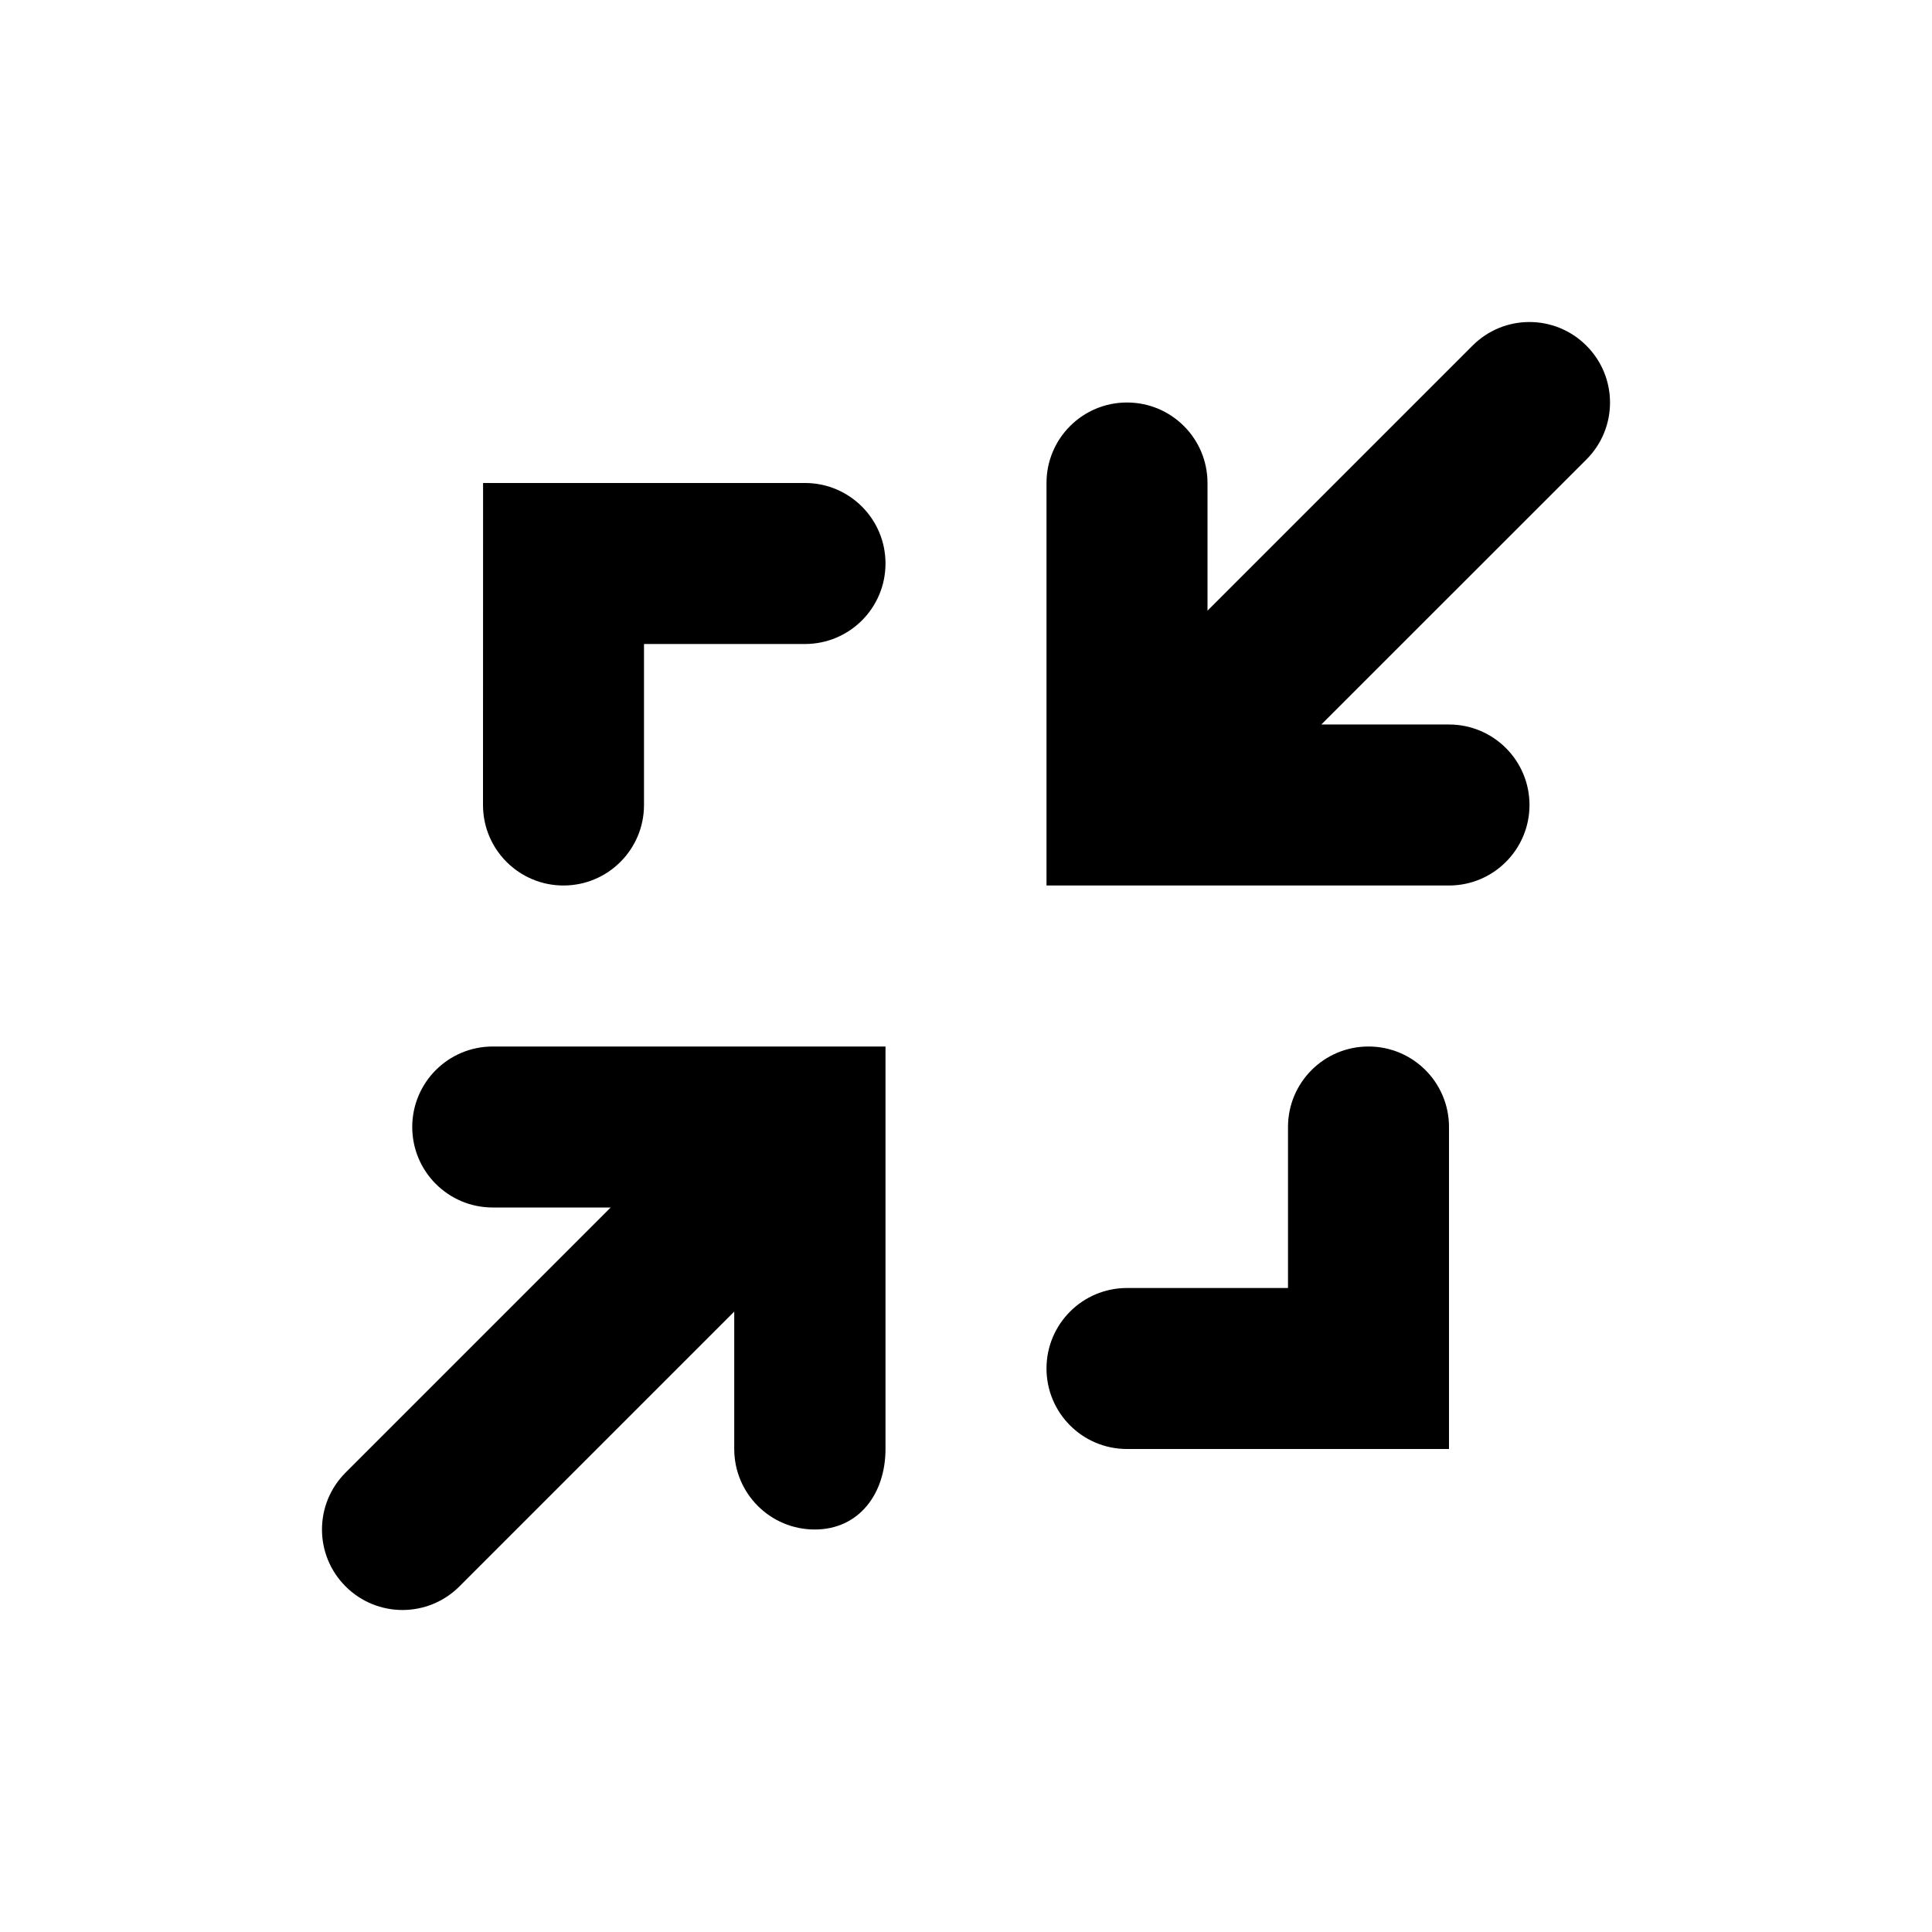
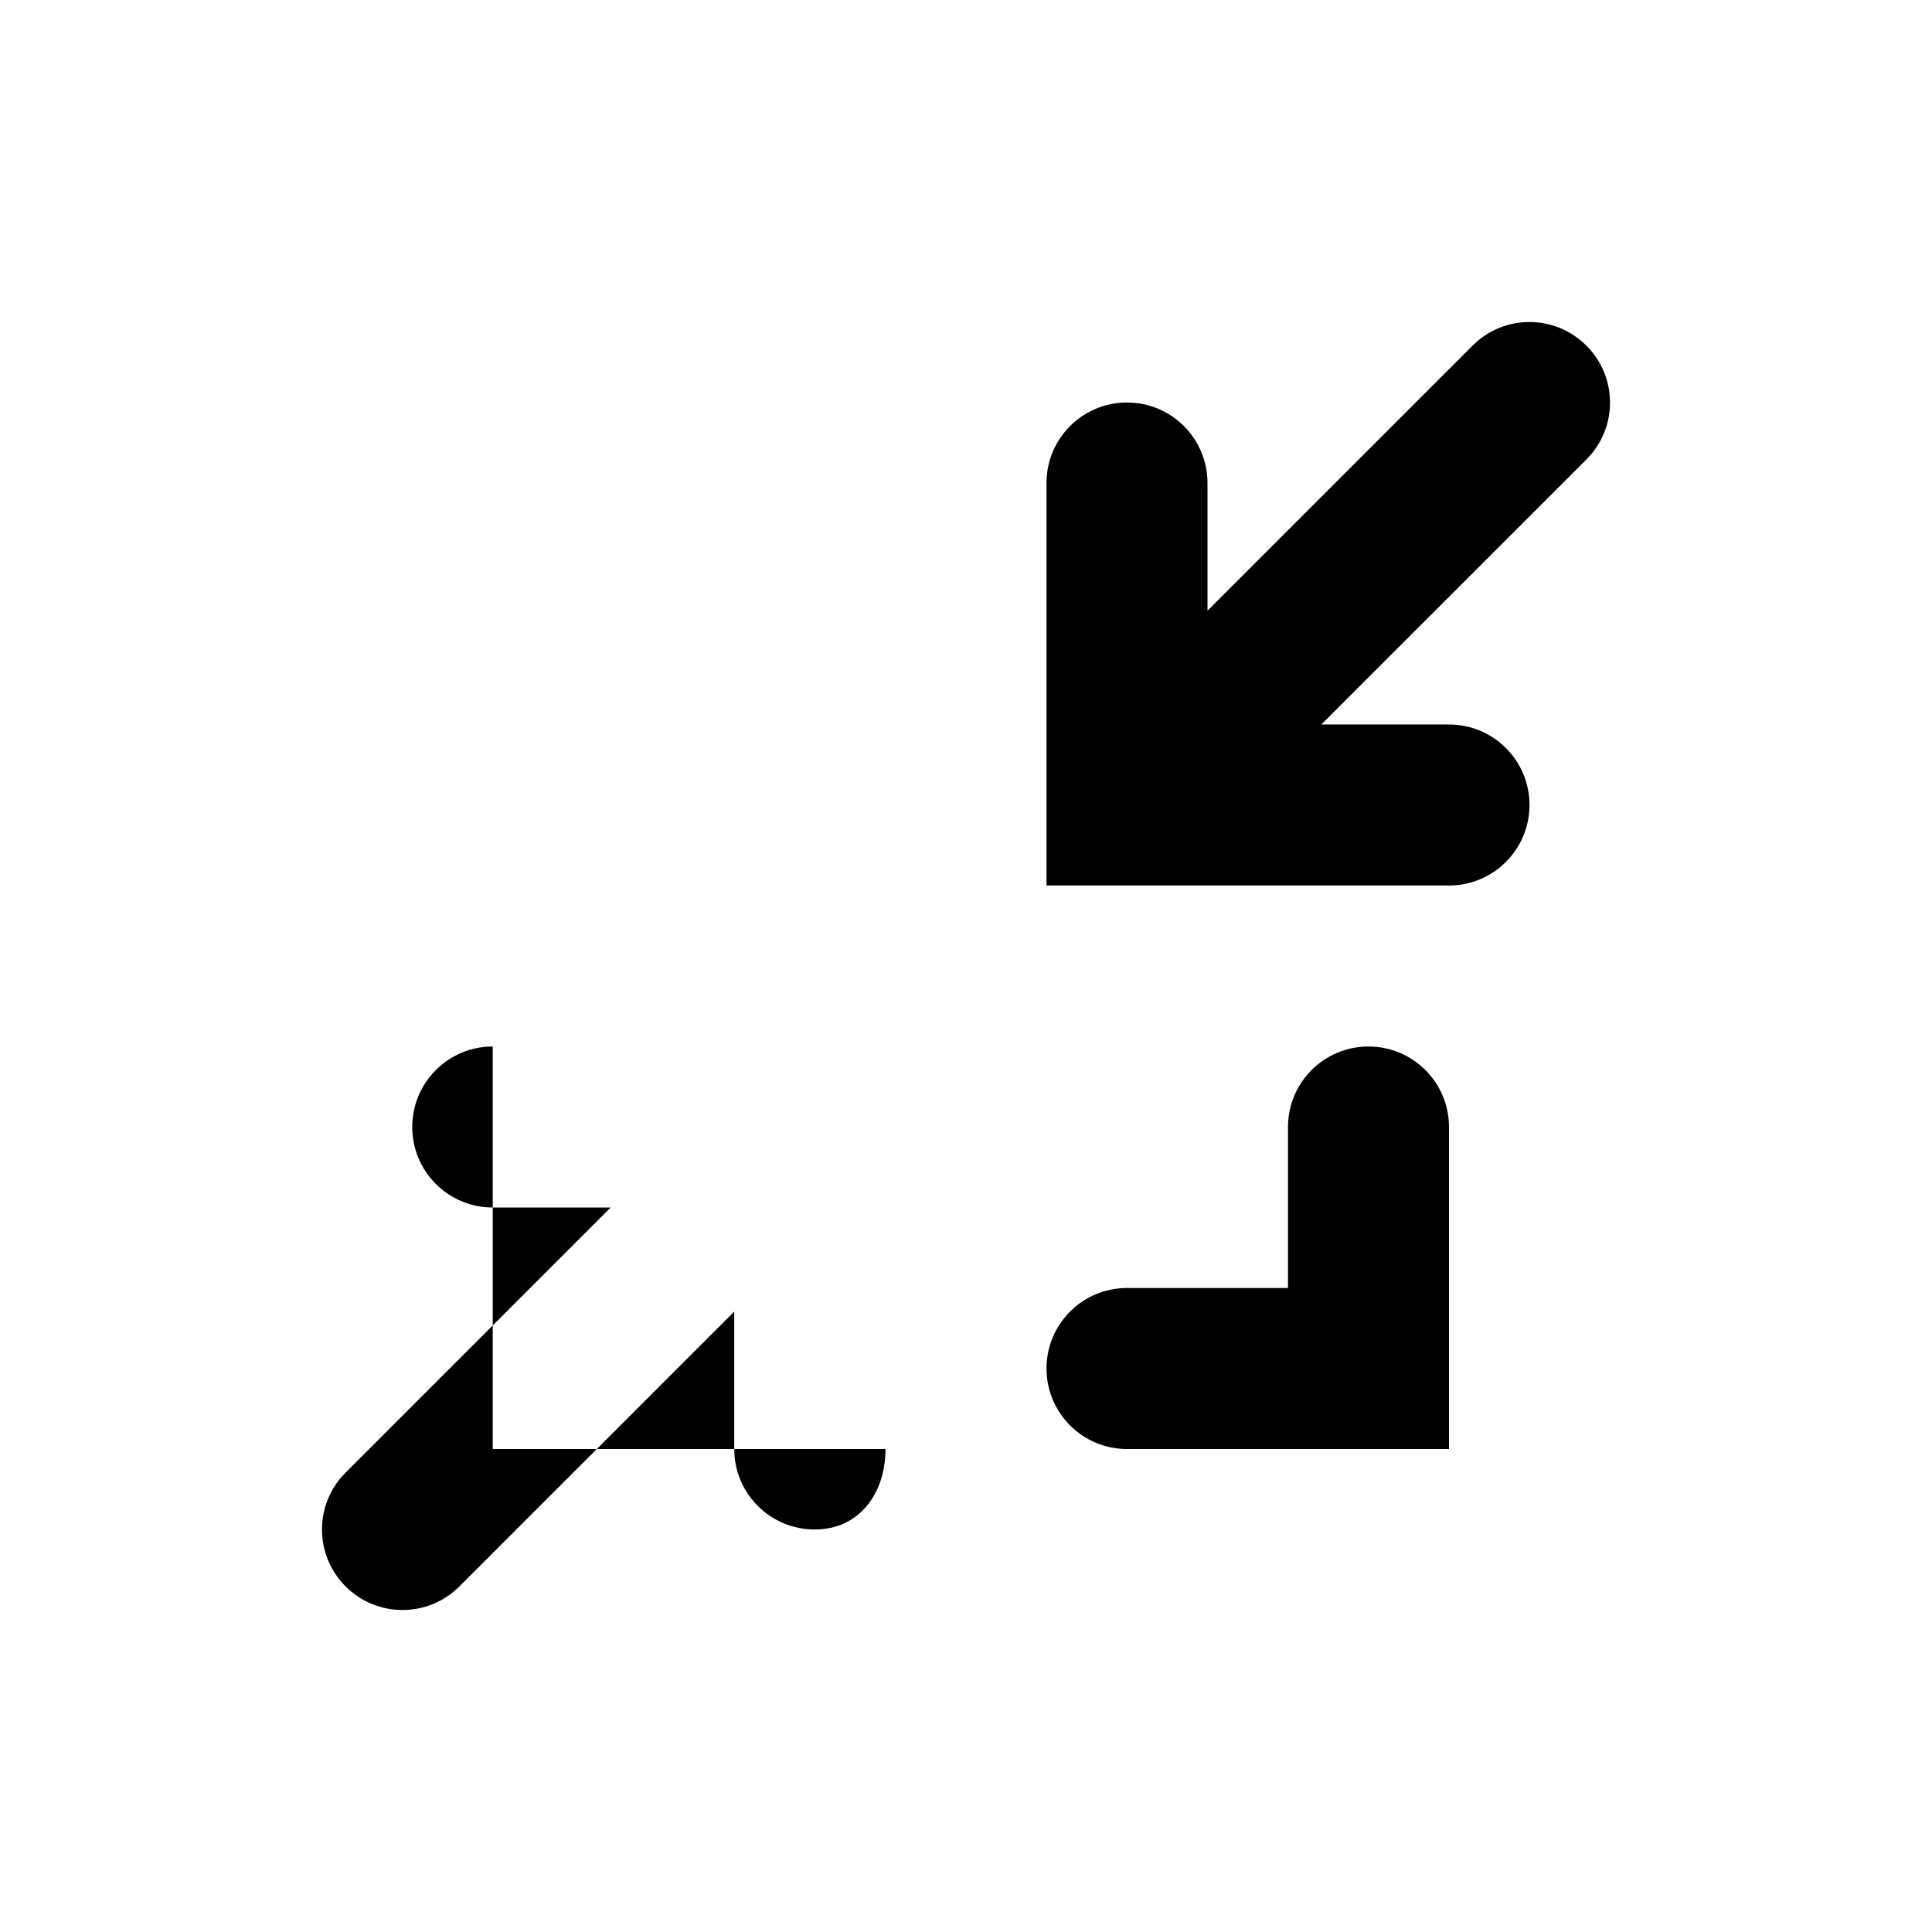
<svg xmlns="http://www.w3.org/2000/svg" version="1.2" baseProfile="tiny" id="Layer_1" x="0px" y="0px" width="24px" height="24px" viewBox="0 0 24 24" xml:space="preserve">
-   <path d="M6.121,13c-0.553,0-1,0.448-1,1s0.447,1,1,1h1.465l-3.293,3.293c-0.391,0.391-0.391,1.023,0,1.414  C4.488,19.902,4.744,20,5,20s0.512-0.098,0.707-0.293l3.414-3.414V18c0,0.552,0.447,1,1,1S11,18.552,11,18v-5H6.121z" />
-   <path d="M7,11c0.552,0,1-0.448,1-1V8h2c0.553,0,1-0.448,1-1s-0.447-1-1-1H6.001L6,10C6,10.552,6.447,11,7,11z" />
+   <path d="M6.121,13c-0.553,0-1,0.448-1,1s0.447,1,1,1h1.465l-3.293,3.293c-0.391,0.391-0.391,1.023,0,1.414  C4.488,19.902,4.744,20,5,20s0.512-0.098,0.707-0.293l3.414-3.414V18c0,0.552,0.447,1,1,1S11,18.552,11,18H6.121z" />
  <path d="M17,13c-0.553,0-1,0.448-1,1v2h-2c-0.553,0-1,0.448-1,1s0.447,1,1,1h4v-4C18,13.448,17.553,13,17,13z" />
  <path d="M18.293,4.293L15,7.586V6c0-0.552-0.447-1-1-1s-1,0.448-1,1v5h5c0.552,0,1-0.448,1-1s-0.447-1-1-1l-1.586,0l3.293-3.292  c0.391-0.391,0.391-1.023,0-1.414S18.684,3.902,18.293,4.293z" />
</svg>